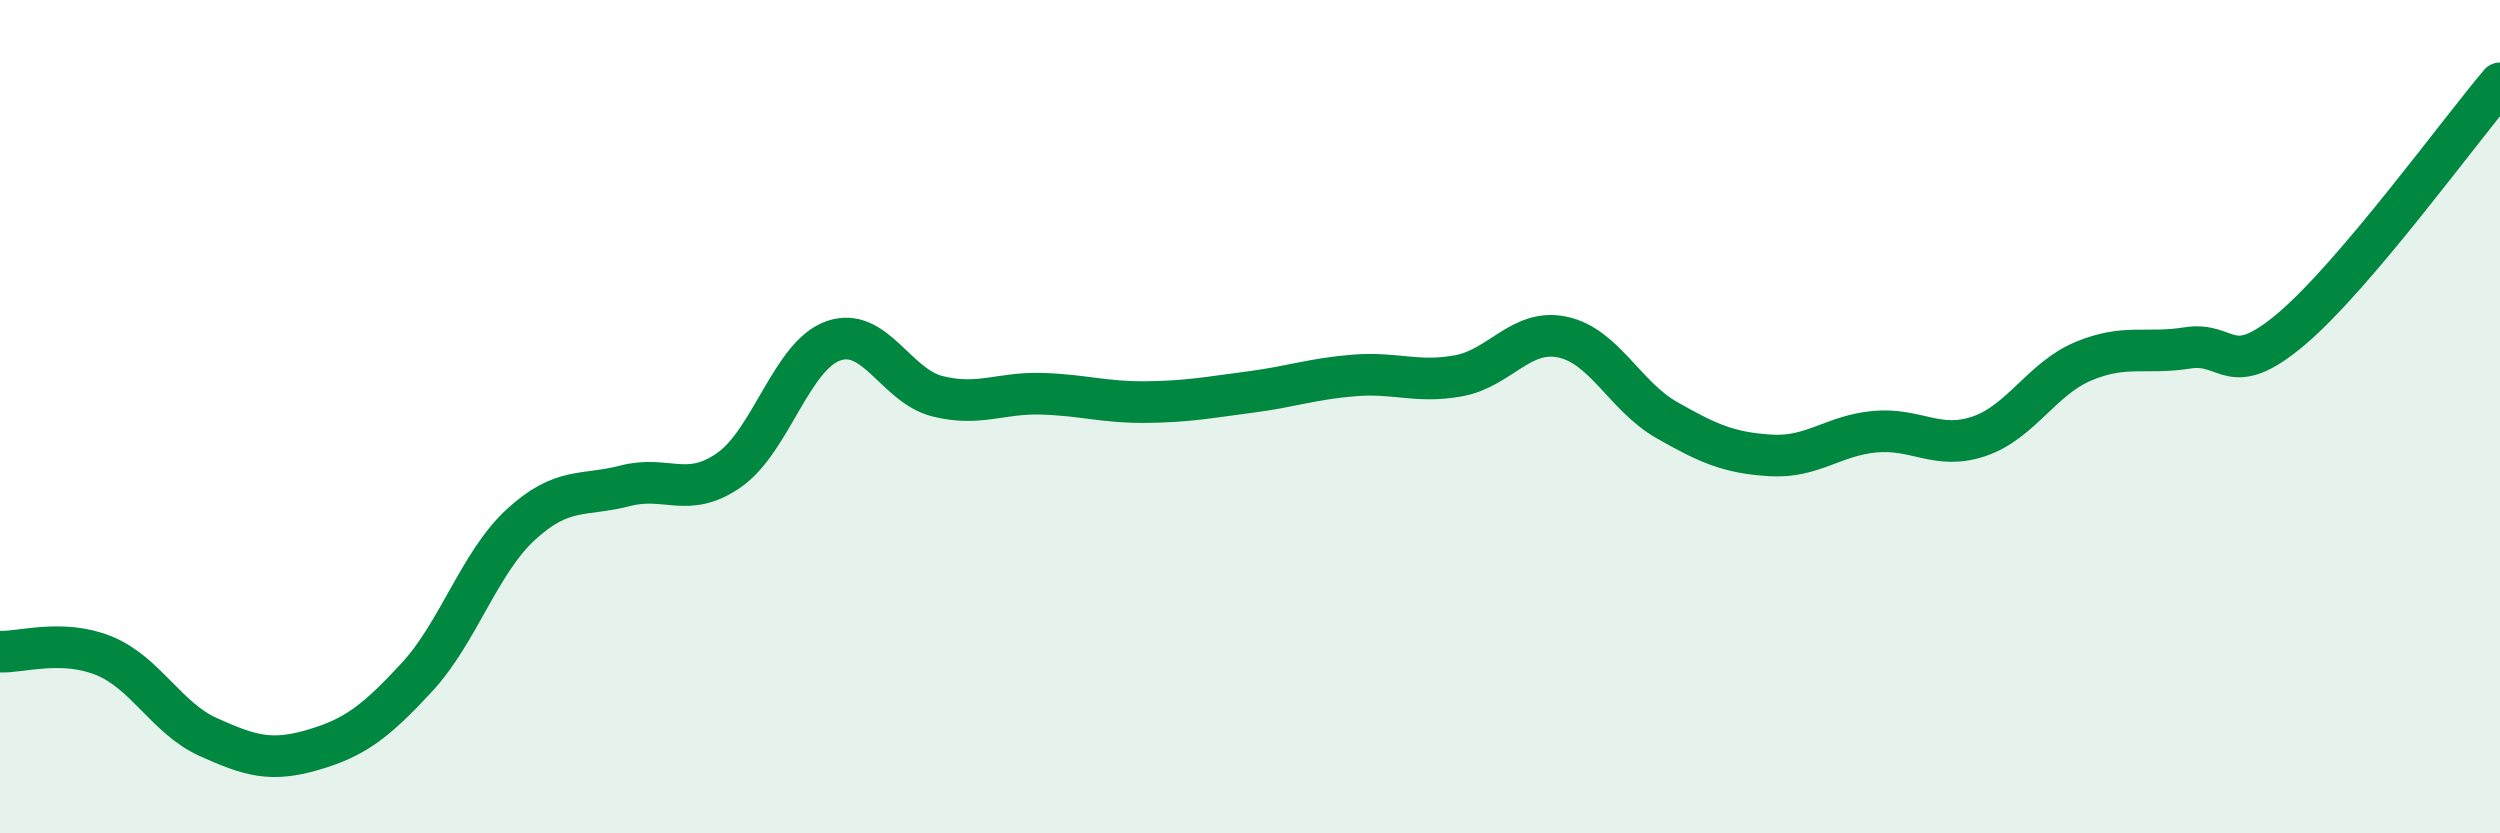
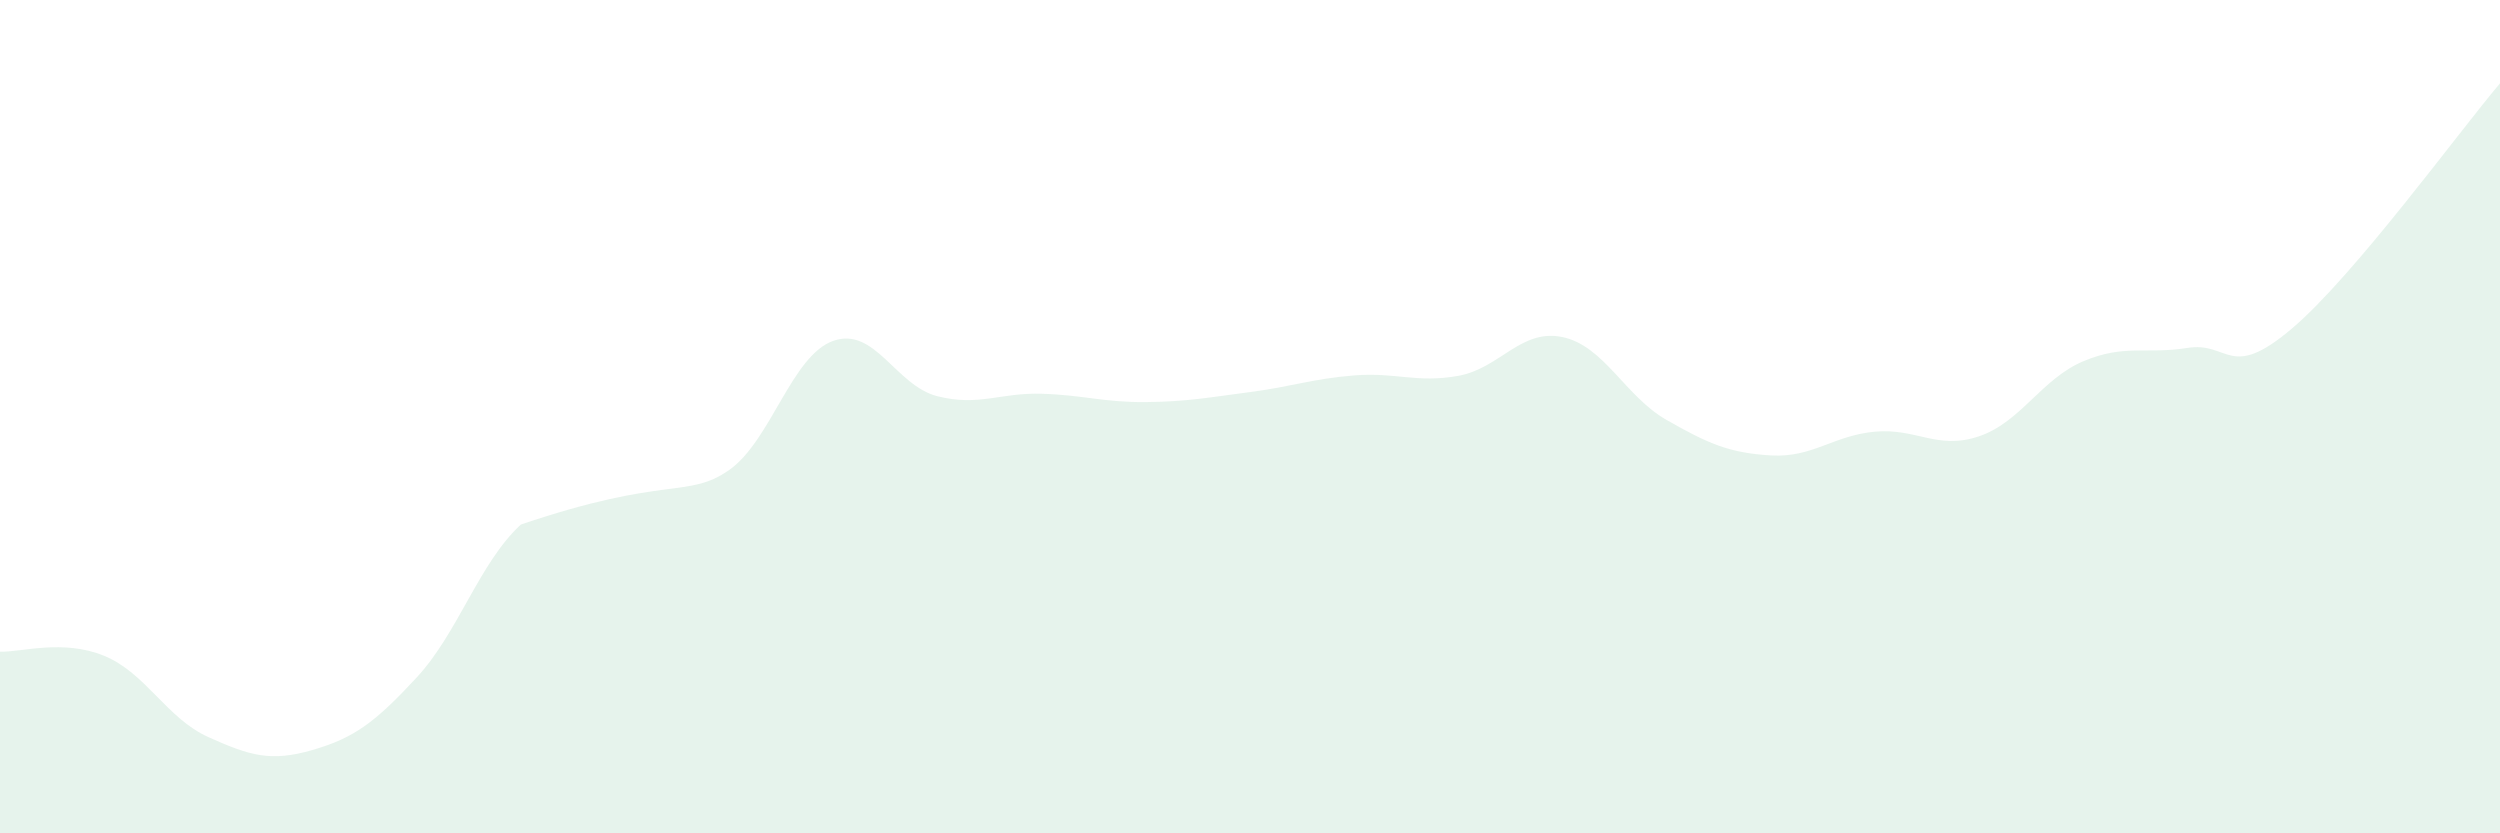
<svg xmlns="http://www.w3.org/2000/svg" width="60" height="20" viewBox="0 0 60 20">
-   <path d="M 0,15.64 C 0.5,15.66 1.5,15.33 2.5,15.74 C 3.5,16.15 4,17.24 5,17.69 C 6,18.14 6.5,18.29 7.5,18 C 8.5,17.71 9,17.34 10,16.26 C 11,15.18 11.5,13.51 12.5,12.59 C 13.5,11.67 14,11.92 15,11.66 C 16,11.4 16.5,11.98 17.5,11.28 C 18.5,10.58 19,8.53 20,8.18 C 21,7.83 21.5,9.26 22.5,9.51 C 23.5,9.76 24,9.42 25,9.45 C 26,9.48 26.5,9.66 27.5,9.65 C 28.5,9.64 29,9.54 30,9.41 C 31,9.28 31.5,9.09 32.5,9.01 C 33.5,8.93 34,9.2 35,9.02 C 36,8.84 36.5,7.88 37.5,8.09 C 38.5,8.3 39,9.51 40,10.08 C 41,10.65 41.5,10.87 42.5,10.93 C 43.5,10.99 44,10.45 45,10.36 C 46,10.27 46.5,10.81 47.5,10.47 C 48.5,10.13 49,9.09 50,8.67 C 51,8.25 51.5,8.51 52.5,8.35 C 53.5,8.19 53.5,9.16 55,7.89 C 56.5,6.62 59,3.18 60,2L60 20L0 20Z" fill="#008740" opacity="0.1" stroke-linecap="round" stroke-linejoin="round" />
-   <path d="M 0,15.64 C 0.5,15.66 1.5,15.33 2.5,15.74 C 3.5,16.15 4,17.24 5,17.69 C 6,18.14 6.5,18.29 7.5,18 C 8.5,17.71 9,17.34 10,16.26 C 11,15.18 11.5,13.51 12.5,12.59 C 13.5,11.67 14,11.92 15,11.66 C 16,11.4 16.5,11.98 17.5,11.28 C 18.5,10.58 19,8.53 20,8.18 C 21,7.83 21.5,9.26 22.5,9.51 C 23.5,9.76 24,9.42 25,9.45 C 26,9.48 26.5,9.66 27.5,9.65 C 28.5,9.64 29,9.54 30,9.41 C 31,9.28 31.5,9.09 32.5,9.01 C 33.5,8.93 34,9.2 35,9.02 C 36,8.84 36.5,7.88 37.5,8.09 C 38.5,8.3 39,9.51 40,10.08 C 41,10.65 41.5,10.87 42.5,10.93 C 43.5,10.99 44,10.45 45,10.36 C 46,10.27 46.5,10.81 47.5,10.47 C 48.5,10.13 49,9.09 50,8.67 C 51,8.25 51.5,8.51 52.5,8.35 C 53.5,8.19 53.5,9.16 55,7.89 C 56.5,6.62 59,3.18 60,2" stroke="#008740" stroke-width="1" fill="none" stroke-linecap="round" stroke-linejoin="round" />
+   <path d="M 0,15.64 C 0.5,15.66 1.5,15.33 2.5,15.74 C 3.5,16.15 4,17.24 5,17.69 C 6,18.14 6.5,18.29 7.5,18 C 8.5,17.71 9,17.34 10,16.26 C 11,15.18 11.5,13.51 12.5,12.59 C 16,11.4 16.5,11.98 17.5,11.28 C 18.5,10.58 19,8.53 20,8.18 C 21,7.83 21.5,9.26 22.5,9.51 C 23.5,9.76 24,9.42 25,9.45 C 26,9.48 26.5,9.66 27.5,9.65 C 28.5,9.64 29,9.54 30,9.41 C 31,9.28 31.5,9.09 32.5,9.01 C 33.5,8.93 34,9.2 35,9.02 C 36,8.84 36.5,7.88 37.5,8.09 C 38.5,8.3 39,9.51 40,10.08 C 41,10.65 41.5,10.87 42.5,10.93 C 43.5,10.99 44,10.45 45,10.36 C 46,10.27 46.5,10.81 47.5,10.47 C 48.5,10.13 49,9.09 50,8.67 C 51,8.25 51.5,8.51 52.5,8.35 C 53.5,8.19 53.5,9.16 55,7.89 C 56.5,6.62 59,3.18 60,2L60 20L0 20Z" fill="#008740" opacity="0.1" stroke-linecap="round" stroke-linejoin="round" />
</svg>